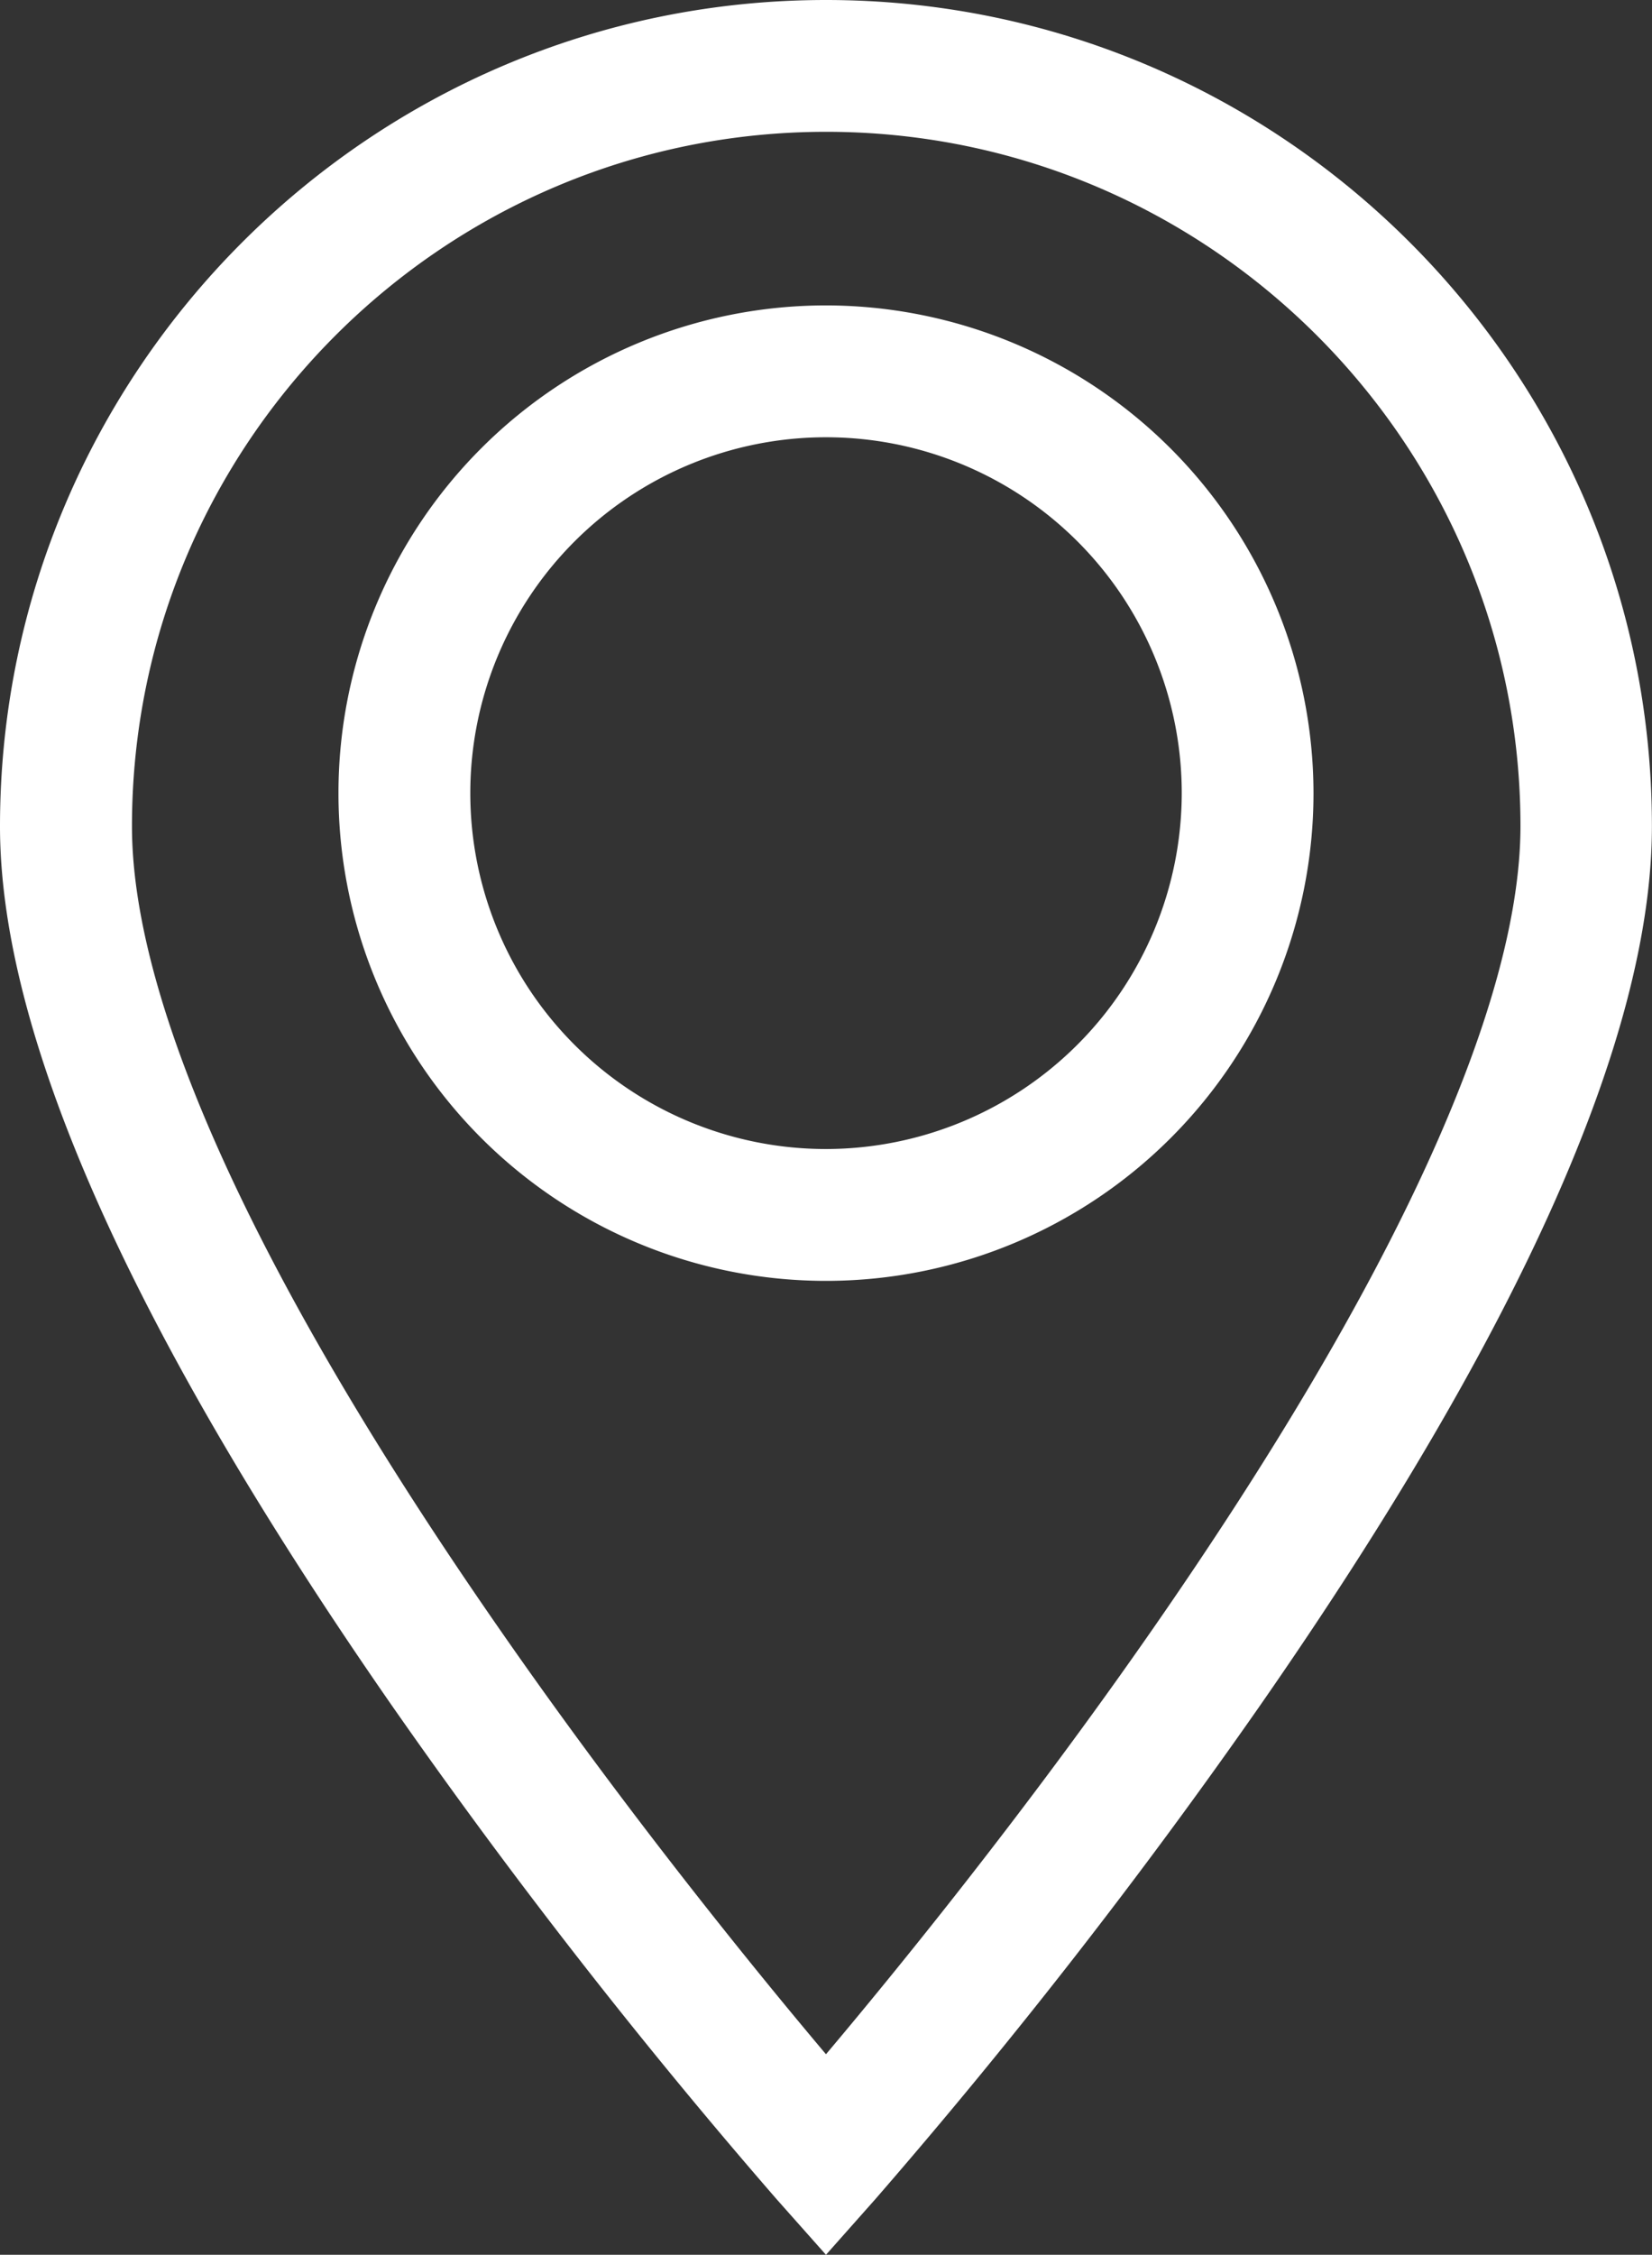
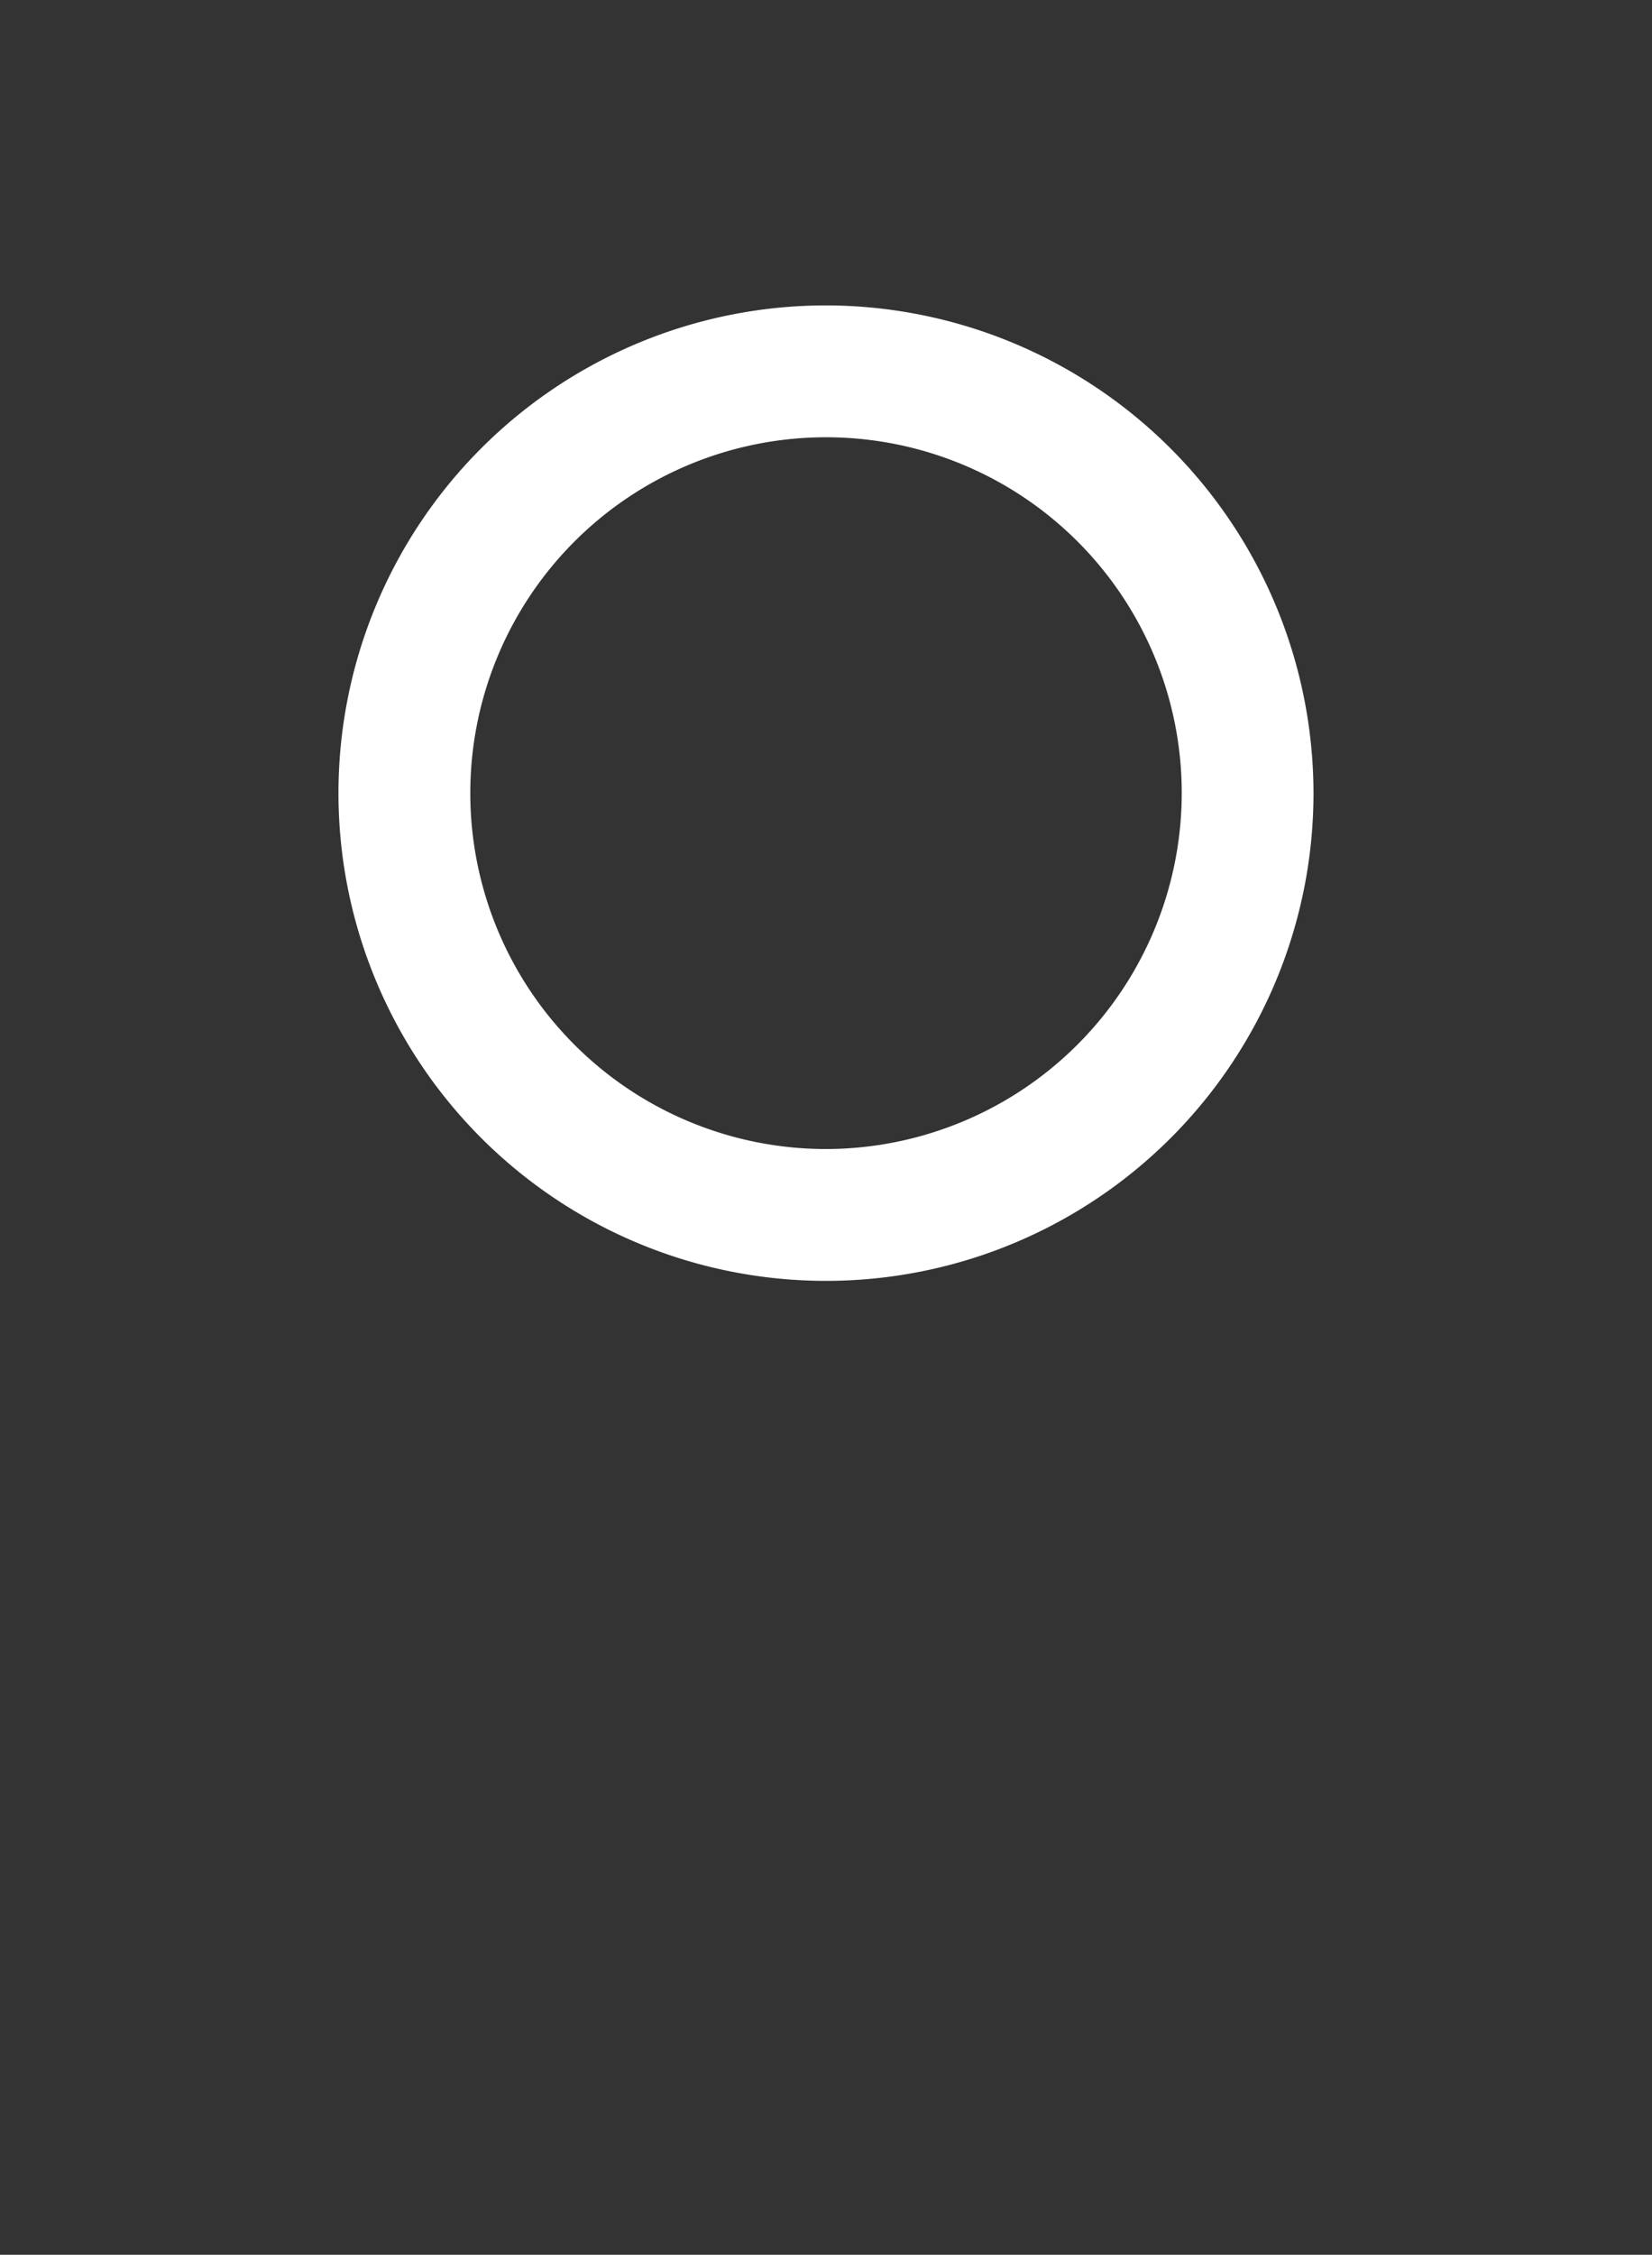
<svg xmlns="http://www.w3.org/2000/svg" viewBox="0 0 375.29 512">
  <rect x="0" y="0" width="375.29" height="512" fill="#333333" stroke="none" />
  <defs>
    <style>.cls-1{fill:#fff;}</style>
  </defs>
  <title>Ресурс 2</title>
  <g id="Слой_2" data-name="Слой 2">
    <g id="Слой_1-2" data-name="Слой 1">
-       <path class="cls-1" d="M187.64,0C84.18,0,0,84.18,0,187.64c0,47.54,30,114.69,89,199.61a1342.19,1342.19,0,0,0,87.43,112.13L187.64,512l11.2-12.62a1342.19,1342.19,0,0,0,87.43-112.13c59.07-84.92,89-152.07,89-199.61C375.29,84.18,291.11,0,187.64,0Zm74.22,369.91c-29.18,42-58.68,78.12-74.22,96.55-15.5-18.38-44.88-54.37-74-96.3-54.73-78.68-83.66-141.8-83.66-182.52,0-87,70.75-157.71,157.71-157.71s157.72,70.75,157.72,157.71C345.36,228.32,316.48,291.35,261.86,369.91Z" />
      <path class="cls-1" d="M187.64,69.35A110.75,110.75,0,1,0,298.39,180.1,110.87,110.87,0,0,0,187.64,69.35Zm0,191.56a80.81,80.81,0,1,1,80.82-80.81A80.91,80.91,0,0,1,187.64,260.91Z" />
    </g>
  </g>
</svg>